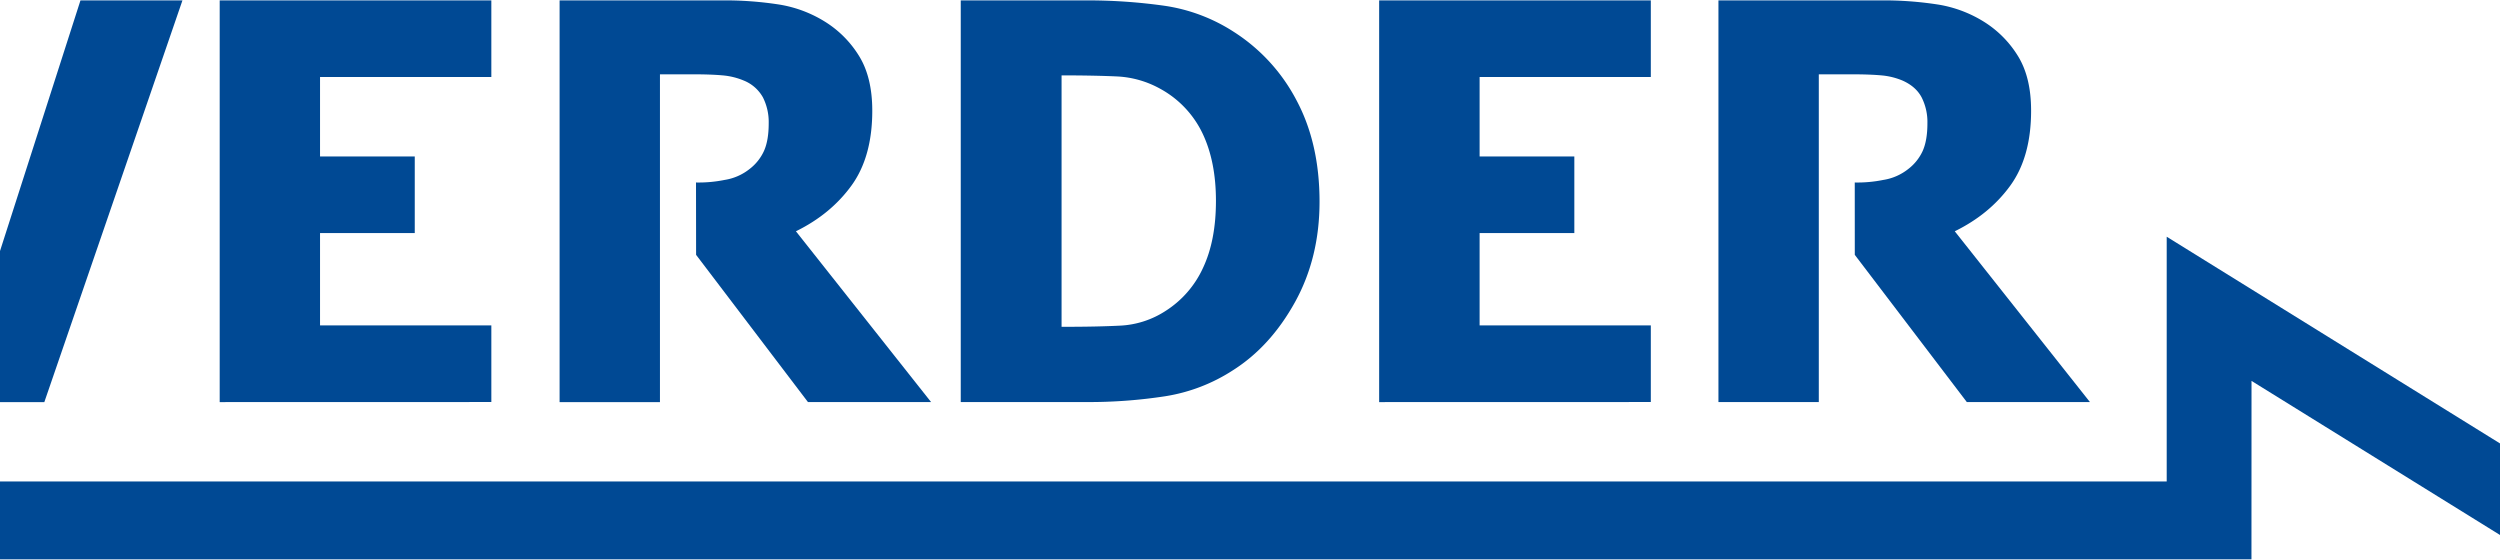
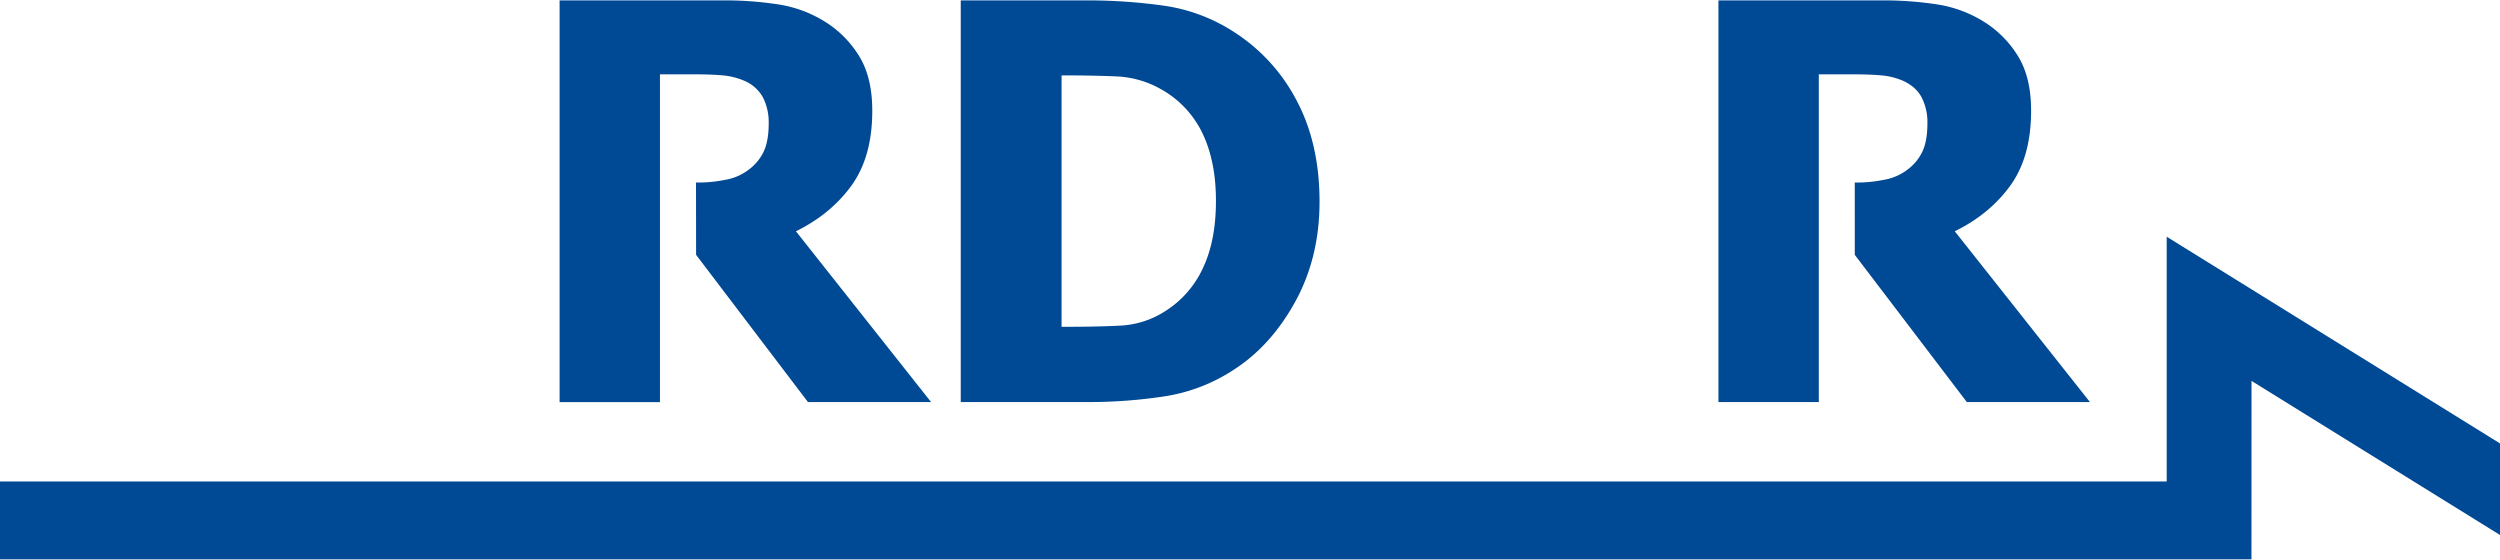
<svg xmlns="http://www.w3.org/2000/svg" version="1.1" width="201" height="45" viewBox="0 0 201 45">
  <svg id="Ebene_1" data-name="Ebene 1" viewBox="0 0 1500 290.54" width="232" height="45" x="-16" y="0">
    <defs>
      <style>.cls-1{fill:#004994;}</style>
    </defs>
-     <path class="cls-1" d="M408.29,394.73l-71.8,208.82H281.8L210,394.73h54.41l45.44,141.5,45.43-141.5Z" transform="translate(-210 -394.73)" />
-     <path class="cls-1" d="M427.65,603.55V394.73H568.86v39.83H479.81v41.29h49.24v39.83H479.81v48h89.05v39.83Z" transform="translate(-210 -394.73)" />
    <path class="cls-1" d="M999.38,499.34q0,29.18-12.76,52.24T954.36,587A90.41,90.41,0,0,1,919,600.53a262.08,262.08,0,0,1-40.74,3H812.87V394.73h64.79a285.75,285.75,0,0,1,41.23,2.81,90.18,90.18,0,0,1,36,13.6,93.6,93.6,0,0,1,32.53,35.55Q999.37,469.06,999.38,499.34Zm-53.85-.41q0-20.62-7.07-35.27a51.87,51.87,0,0,0-21.81-22.94,51.09,51.09,0,0,0-22.37-6.45q-11.71-.54-28-.56h-1v130.7h1q17.67,0,29.8-.63a47.37,47.37,0,0,0,23.07-7.5,52.18,52.18,0,0,0,19.63-22.44Q945.54,519.54,945.53,498.93Z" transform="translate(-210 -394.73)" />
-     <path class="cls-1" d="M1030.37,603.55V394.73h141.22v39.83h-89v41.29h49.24v39.83h-49.24v48h89v39.83Z" transform="translate(-210 -394.73)" />
-     <path class="cls-1" d="M1277.6,489.39a67.48,67.48,0,0,0,14.81-1.33,27.65,27.65,0,0,0,13-5.68,24.75,24.75,0,0,0,7.51-9.4c1.62-3.64,2.45-8.41,2.45-14.31a28.44,28.44,0,0,0-3-13.52q-3-5.68-10-8.77a36.36,36.36,0,0,0-10.93-2.67q-6-.54-15-.55h-17.53V603.54h-52.17V394.73h84a184.3,184.3,0,0,1,30.29,2.18,64.29,64.29,0,0,1,23.84,9,54.71,54.71,0,0,1,17.82,18.16q6.59,11,6.58,28,0,24-10.79,38.91t-28.89,23.77l70.26,88.77h-64L1277.62,527Z" transform="translate(-210 -394.73)" />
+     <path class="cls-1" d="M1277.6,489.39a67.48,67.48,0,0,0,14.81-1.33,27.65,27.65,0,0,0,13-5.68,24.75,24.75,0,0,0,7.51-9.4c1.62-3.64,2.45-8.41,2.45-14.31a28.44,28.44,0,0,0-3-13.52q-3-5.68-10-8.77a36.36,36.36,0,0,0-10.93-2.67q-6-.54-15-.55h-17.53V603.54h-52.17V394.73h84a184.3,184.3,0,0,1,30.29,2.18,64.29,64.29,0,0,1,23.84,9,54.71,54.71,0,0,1,17.82,18.16q6.59,11,6.58,28,0,24-10.79,38.91t-28.89,23.77l70.26,88.77h-64L1277.62,527" transform="translate(-210 -394.73)" />
    <path class="cls-1" d="M675.25,489.39a67.84,67.84,0,0,0,14.84-1.33,27.69,27.69,0,0,0,13-5.68,24.63,24.63,0,0,0,7.5-9.4q2.45-5.46,2.45-14.31a28.55,28.55,0,0,0-3-13.52,19.91,19.91,0,0,0-10-8.77,36.43,36.43,0,0,0-10.93-2.67q-6-.54-15-.55H656.51V603.55H604.34V394.73h84a183.58,183.58,0,0,1,30.3,2.18,64.27,64.27,0,0,1,23.82,9,54.62,54.62,0,0,1,17.82,18.16q6.6,11,6.6,28,0,24-10.81,38.91t-28.88,23.77l70.26,88.78h-64L675.3,527Z" transform="translate(-210 -394.73)" />
    <polygon class="cls-1" points="1229.76 250.08 31.89 250.08 31.89 290.54 1273.82 290.54 1273.85 197.8 1423.26 290.45 1500 290.45 1229.76 122.85 1229.76 250.08" />
  </svg>
</svg>